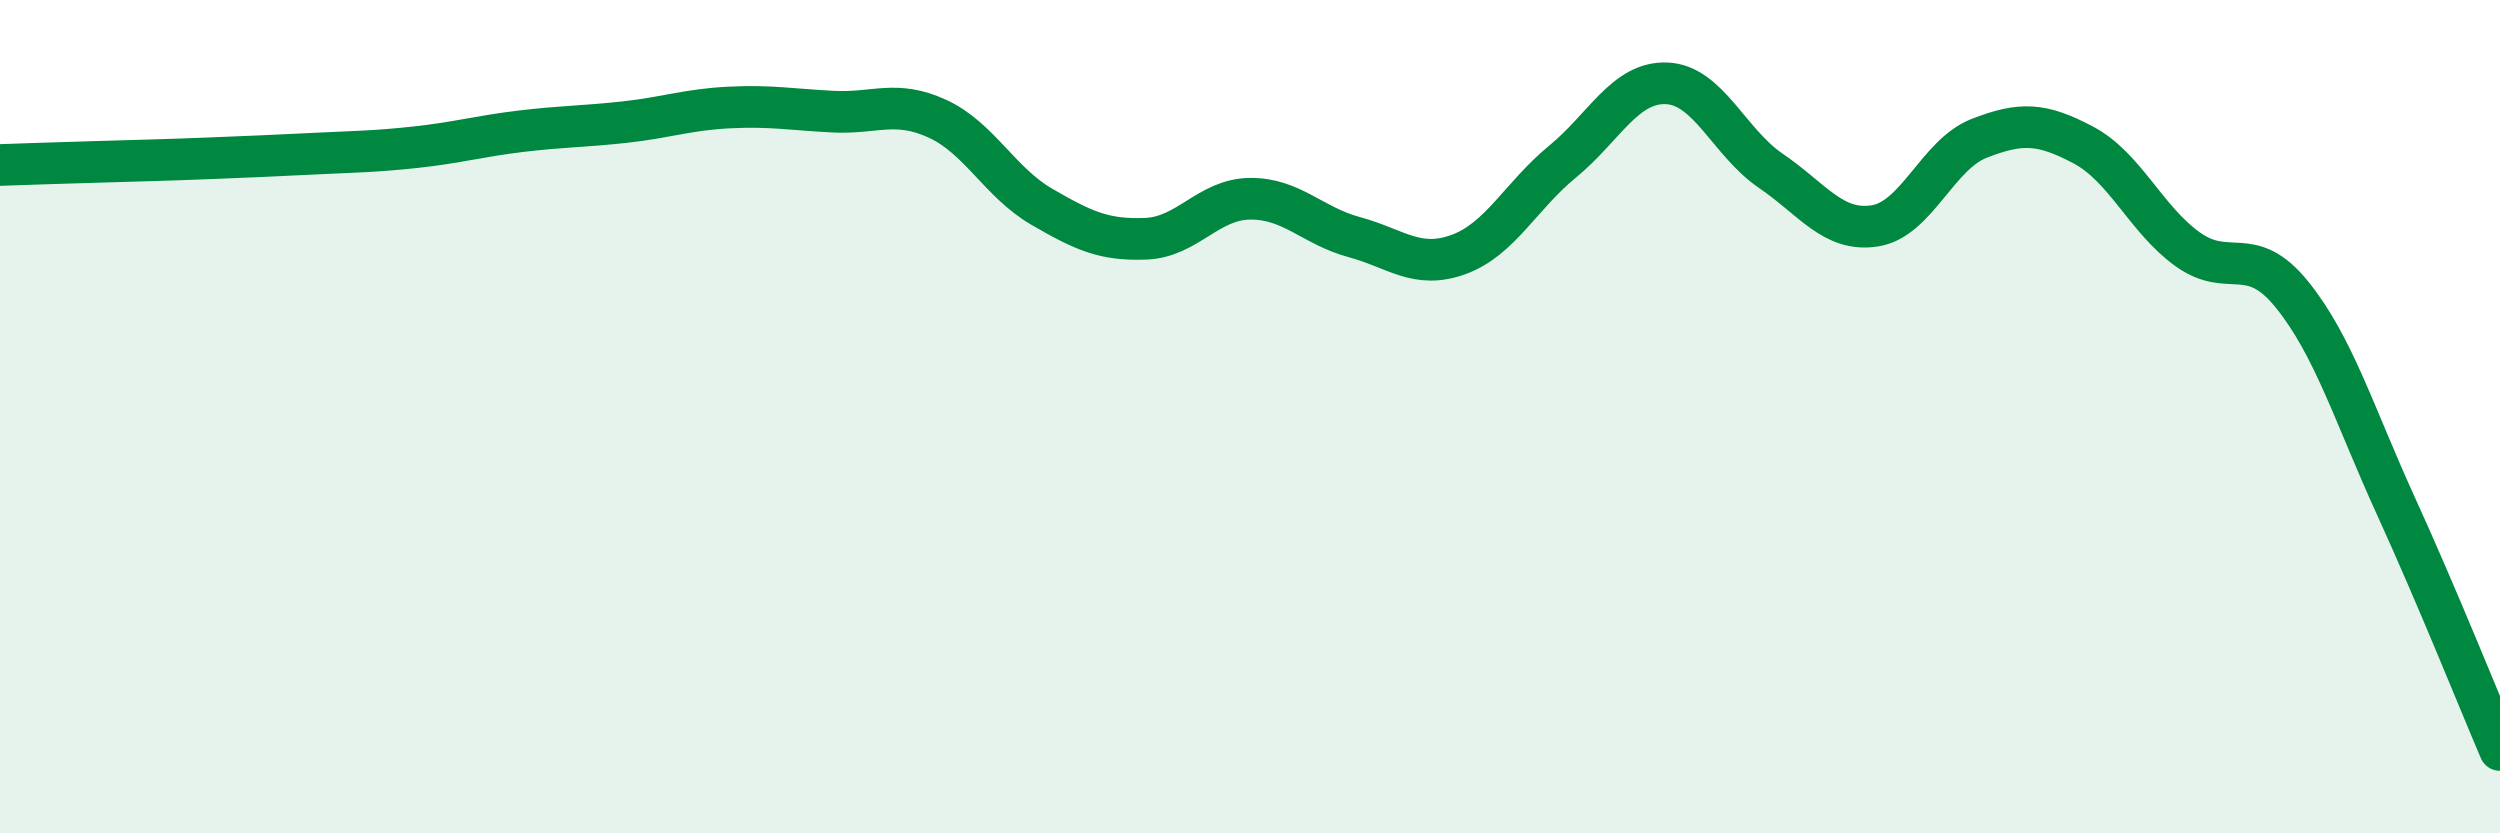
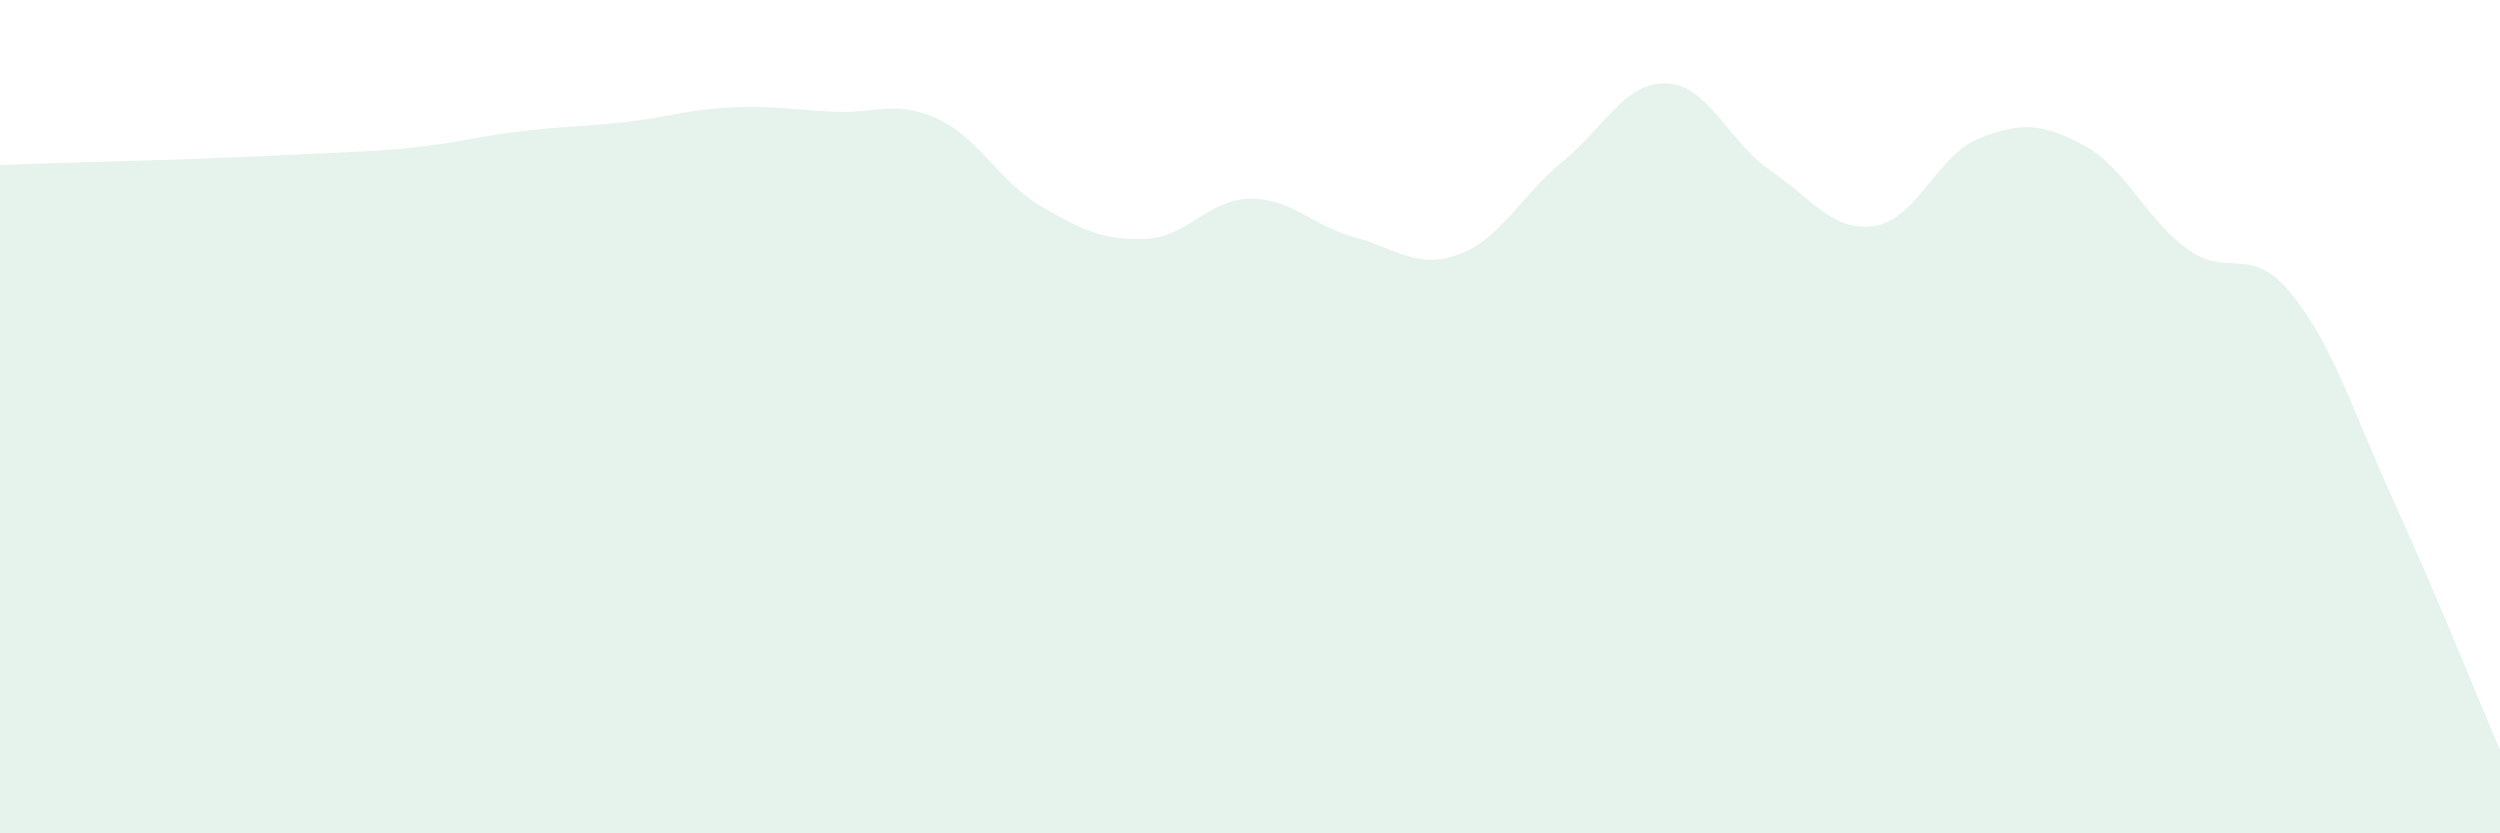
<svg xmlns="http://www.w3.org/2000/svg" width="60" height="20" viewBox="0 0 60 20">
  <path d="M 0,3.96 C 0.5,3.94 1.5,3.91 2.5,3.88 C 3.5,3.85 4,3.84 5,3.8 C 6,3.76 6.5,3.74 7.5,3.69 C 8.5,3.64 9,3.64 10,3.53 C 11,3.42 11.5,3.27 12.5,3.15 C 13.5,3.03 14,3.04 15,2.93 C 16,2.82 16.5,2.63 17.5,2.58 C 18.5,2.53 19,2.63 20,2.68 C 21,2.73 21.5,2.39 22.5,2.85 C 23.5,3.31 24,4.38 25,4.96 C 26,5.54 26.5,5.77 27.5,5.73 C 28.5,5.69 29,4.78 30,4.77 C 31,4.76 31.5,5.42 32.5,5.69 C 33.5,5.96 34,6.47 35,6.11 C 36,5.75 36.5,4.7 37.5,3.88 C 38.5,3.06 39,1.96 40,2 C 41,2.04 41.5,3.42 42.5,4.1 C 43.5,4.78 44,5.58 45,5.42 C 46,5.26 46.5,3.71 47.5,3.32 C 48.5,2.93 49,2.95 50,3.48 C 51,4.01 51.5,5.26 52.5,5.98 C 53.5,6.7 54,5.83 55,7.06 C 56,8.29 56.5,9.95 57.5,12.14 C 58.5,14.33 59.5,16.83 60,18L60 20L0 20Z" fill="#008740" opacity="0.1" stroke-linecap="round" stroke-linejoin="round" />
-   <path d="M 0,3.96 C 0.5,3.94 1.5,3.91 2.5,3.88 C 3.5,3.85 4,3.84 5,3.8 C 6,3.76 6.5,3.74 7.5,3.69 C 8.5,3.64 9,3.64 10,3.53 C 11,3.42 11.5,3.27 12.5,3.15 C 13.5,3.03 14,3.04 15,2.93 C 16,2.82 16.5,2.63 17.5,2.58 C 18.5,2.53 19,2.63 20,2.68 C 21,2.73 21.5,2.39 22.5,2.85 C 23.5,3.31 24,4.38 25,4.96 C 26,5.54 26.5,5.77 27.5,5.73 C 28.5,5.69 29,4.78 30,4.77 C 31,4.76 31.5,5.42 32.5,5.69 C 33.5,5.96 34,6.47 35,6.11 C 36,5.75 36.5,4.7 37.5,3.88 C 38.5,3.06 39,1.96 40,2 C 41,2.04 41.5,3.42 42.5,4.1 C 43.5,4.78 44,5.58 45,5.42 C 46,5.26 46.5,3.71 47.5,3.32 C 48.5,2.93 49,2.95 50,3.48 C 51,4.01 51.5,5.26 52.5,5.98 C 53.5,6.7 54,5.83 55,7.06 C 56,8.29 56.5,9.95 57.5,12.14 C 58.5,14.33 59.5,16.83 60,18" stroke="#008740" stroke-width="1" fill="none" stroke-linecap="round" stroke-linejoin="round" />
</svg>